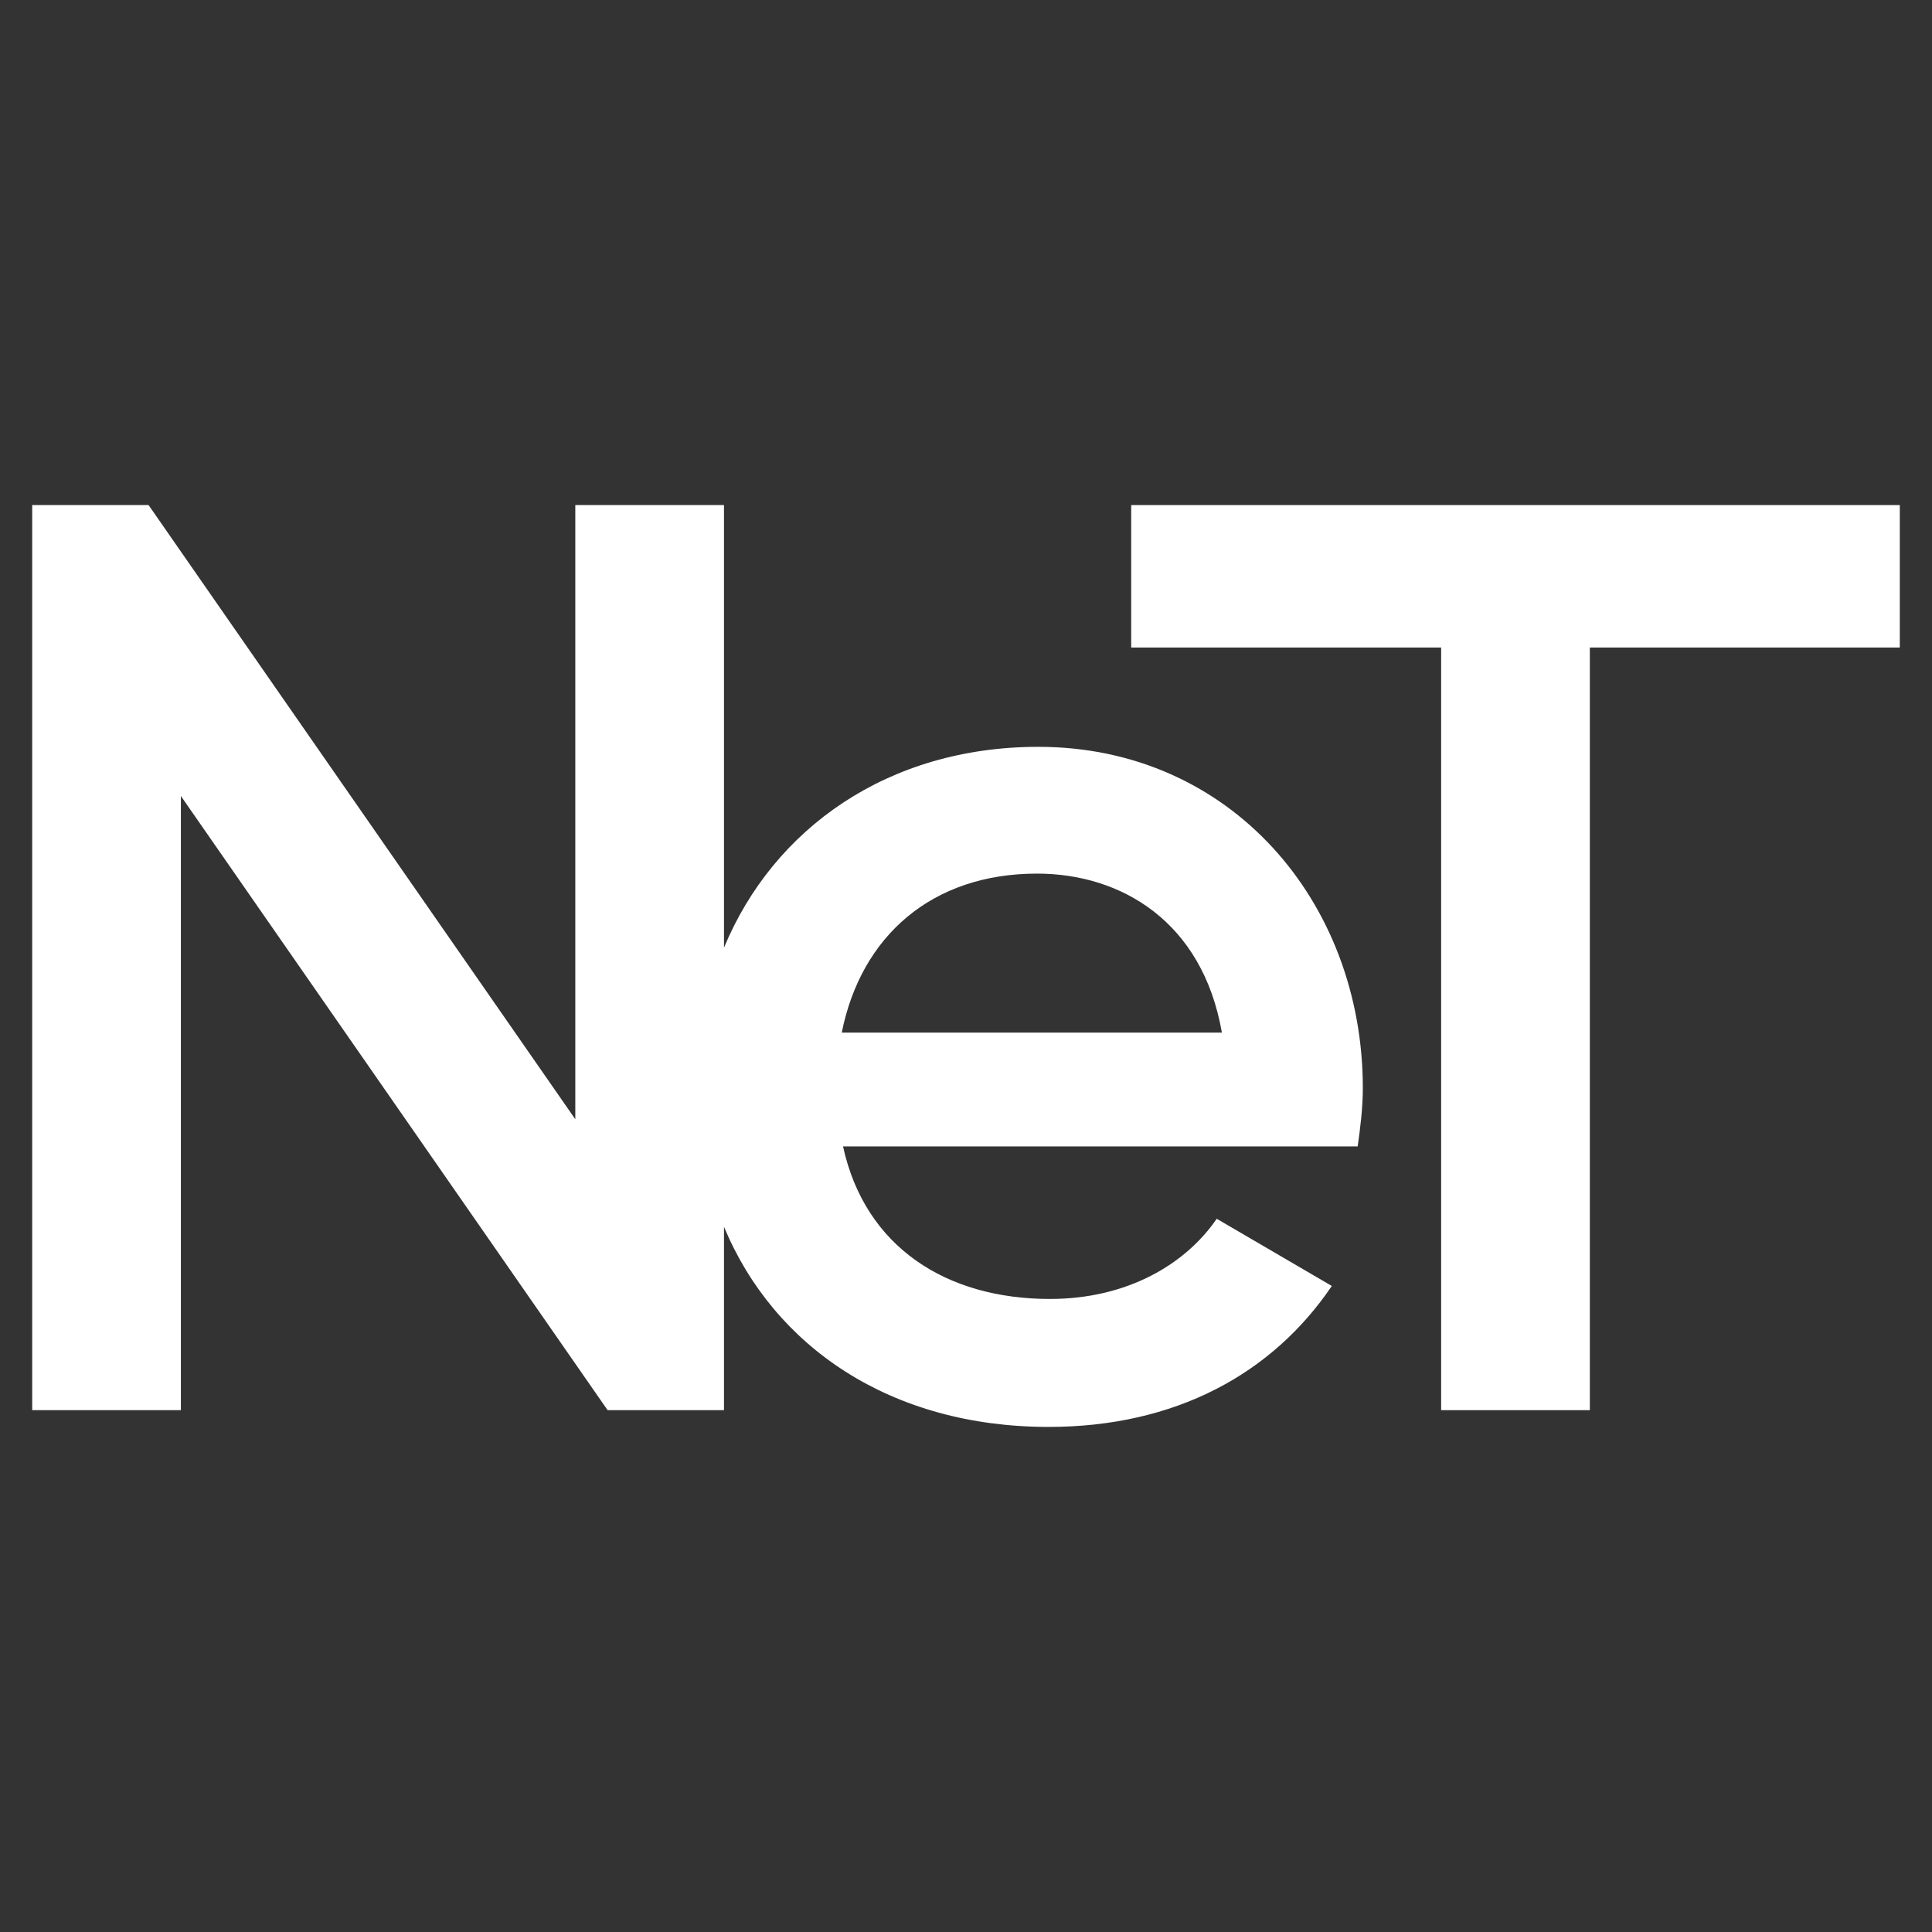
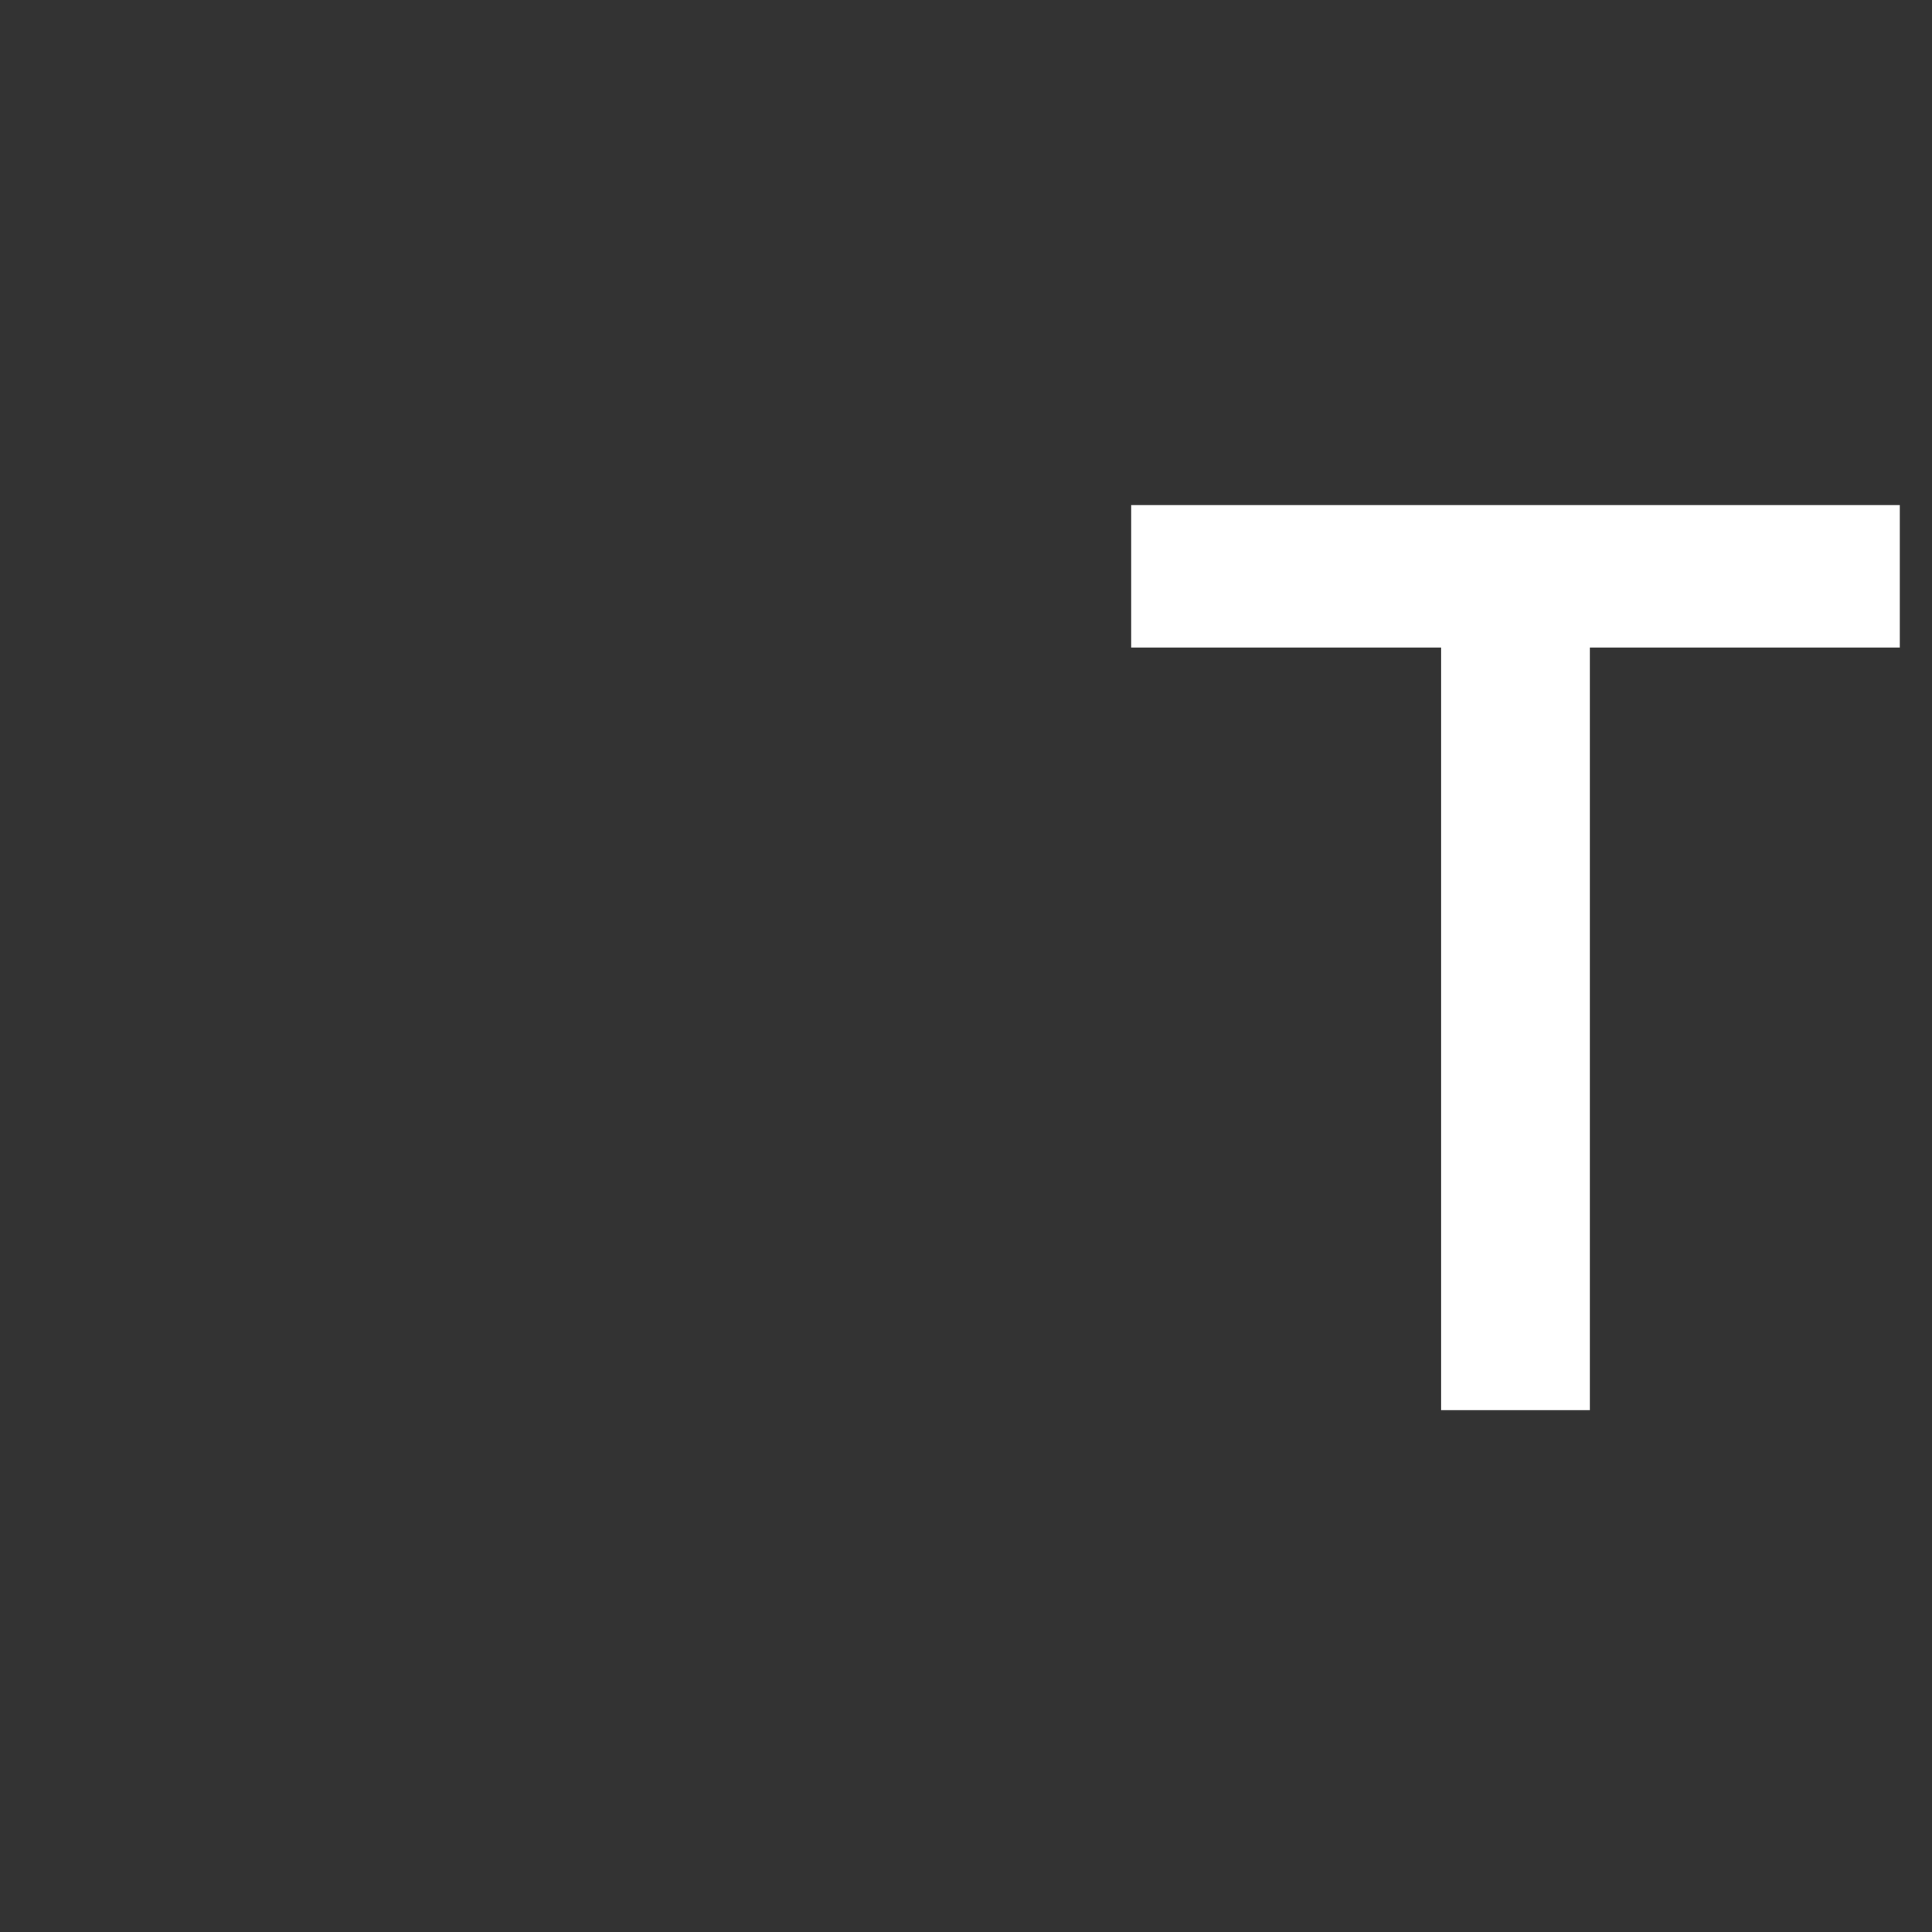
<svg xmlns="http://www.w3.org/2000/svg" version="1.1" viewBox="0 0 300 300">
  <rect x="0" y="0" width="300" height="300" fill="#333333" stroke="none" />
  <g>
    <g id="Layer_1">
      <g>
-         <path d="M161.228,115.968c-23.288,0-41.096,12.621-48.808,31.184v-68.725h-23.088v95.369L23.07,78.427H5v140.544h23.088v-95.369l66.262,95.369h18.07v-28.475c7.773,18.655,25.905,31.076,50.409,31.076,19.671,0,34.74-8.235,43.975-21.887l-17.87-10.436c-4.818,7.034-13.853,12.452-25.905,12.452-16.069,0-28.706-8.035-32.123-23.688h79.915c.4-2.817.8-6.018.8-9.035,0-28.906-20.487-53.01-50.393-53.01ZM130.706,160.343c3.017-15.053,14.053-24.689,30.322-24.689,13.052,0,25.705,7.434,28.706,24.689h-59.028Z" style="fill: #fff;" />
        <polygon points="295 78.427 246.869 78.427 223.781 78.427 175.651 78.427 175.651 100.546 223.781 100.546 223.781 218.971 246.869 218.971 246.869 100.546 295 100.546 295 78.427" style="fill: #fff;" />
      </g>
    </g>
  </g>
</svg>